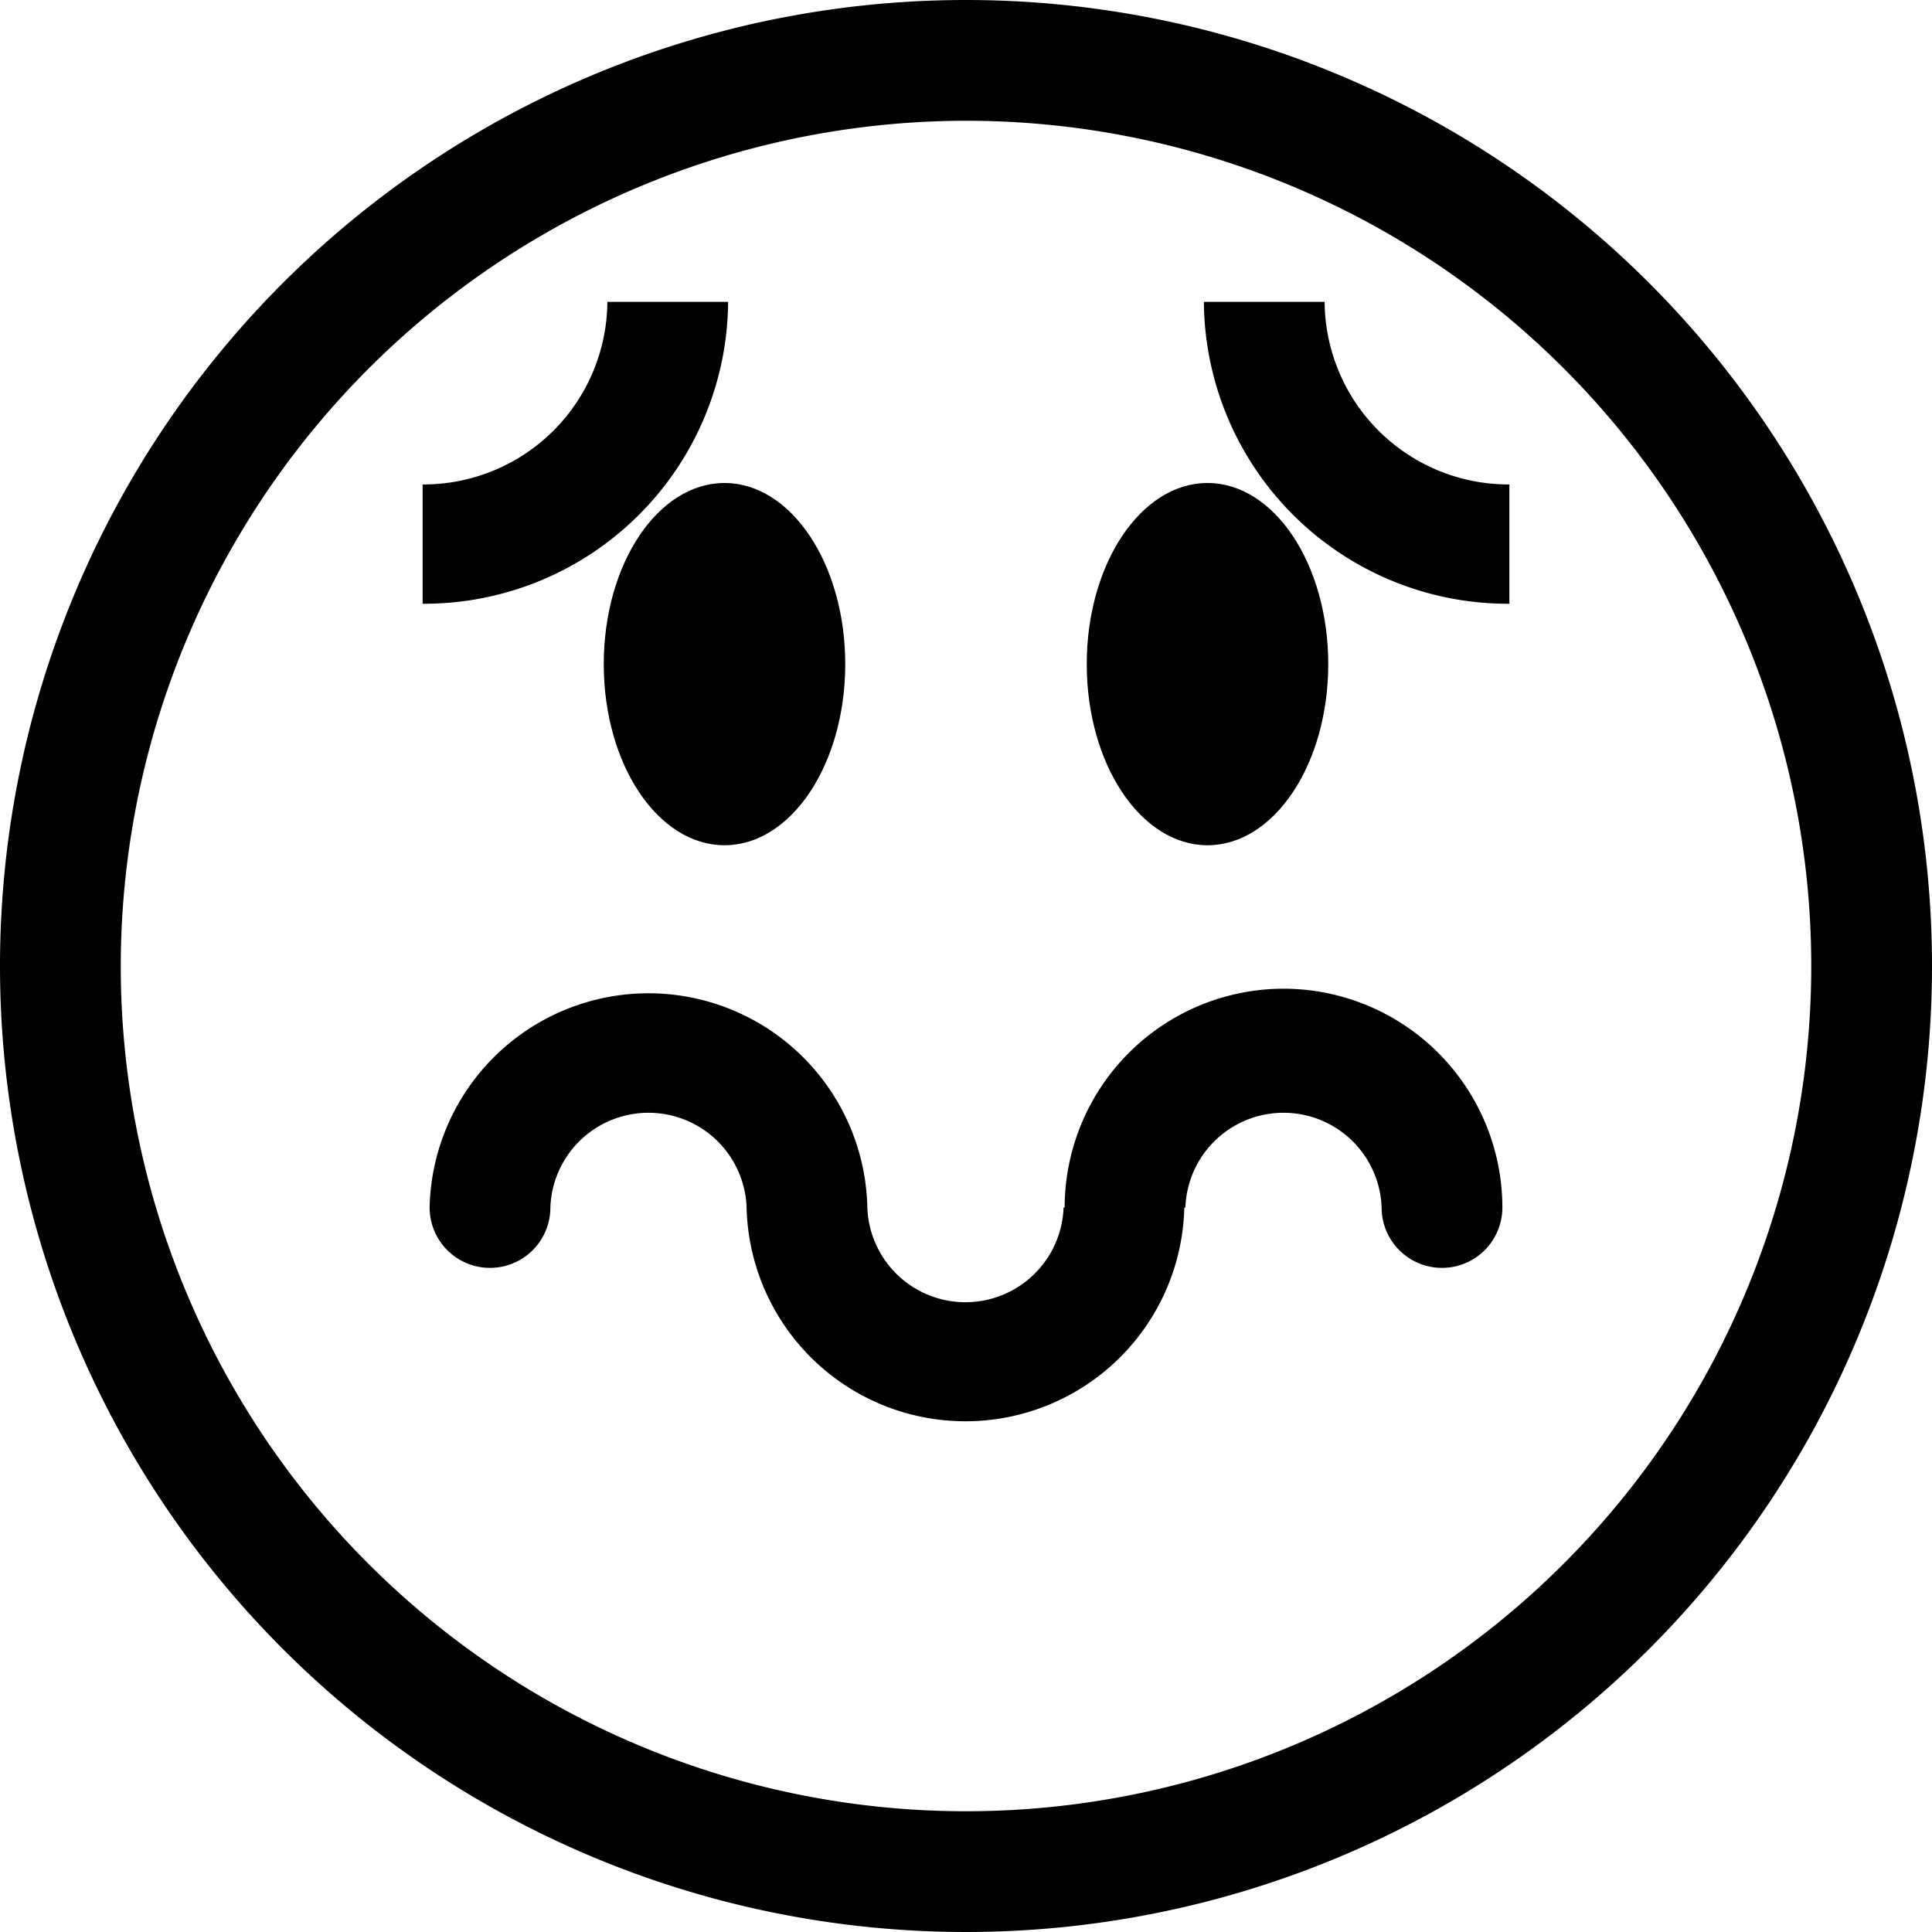
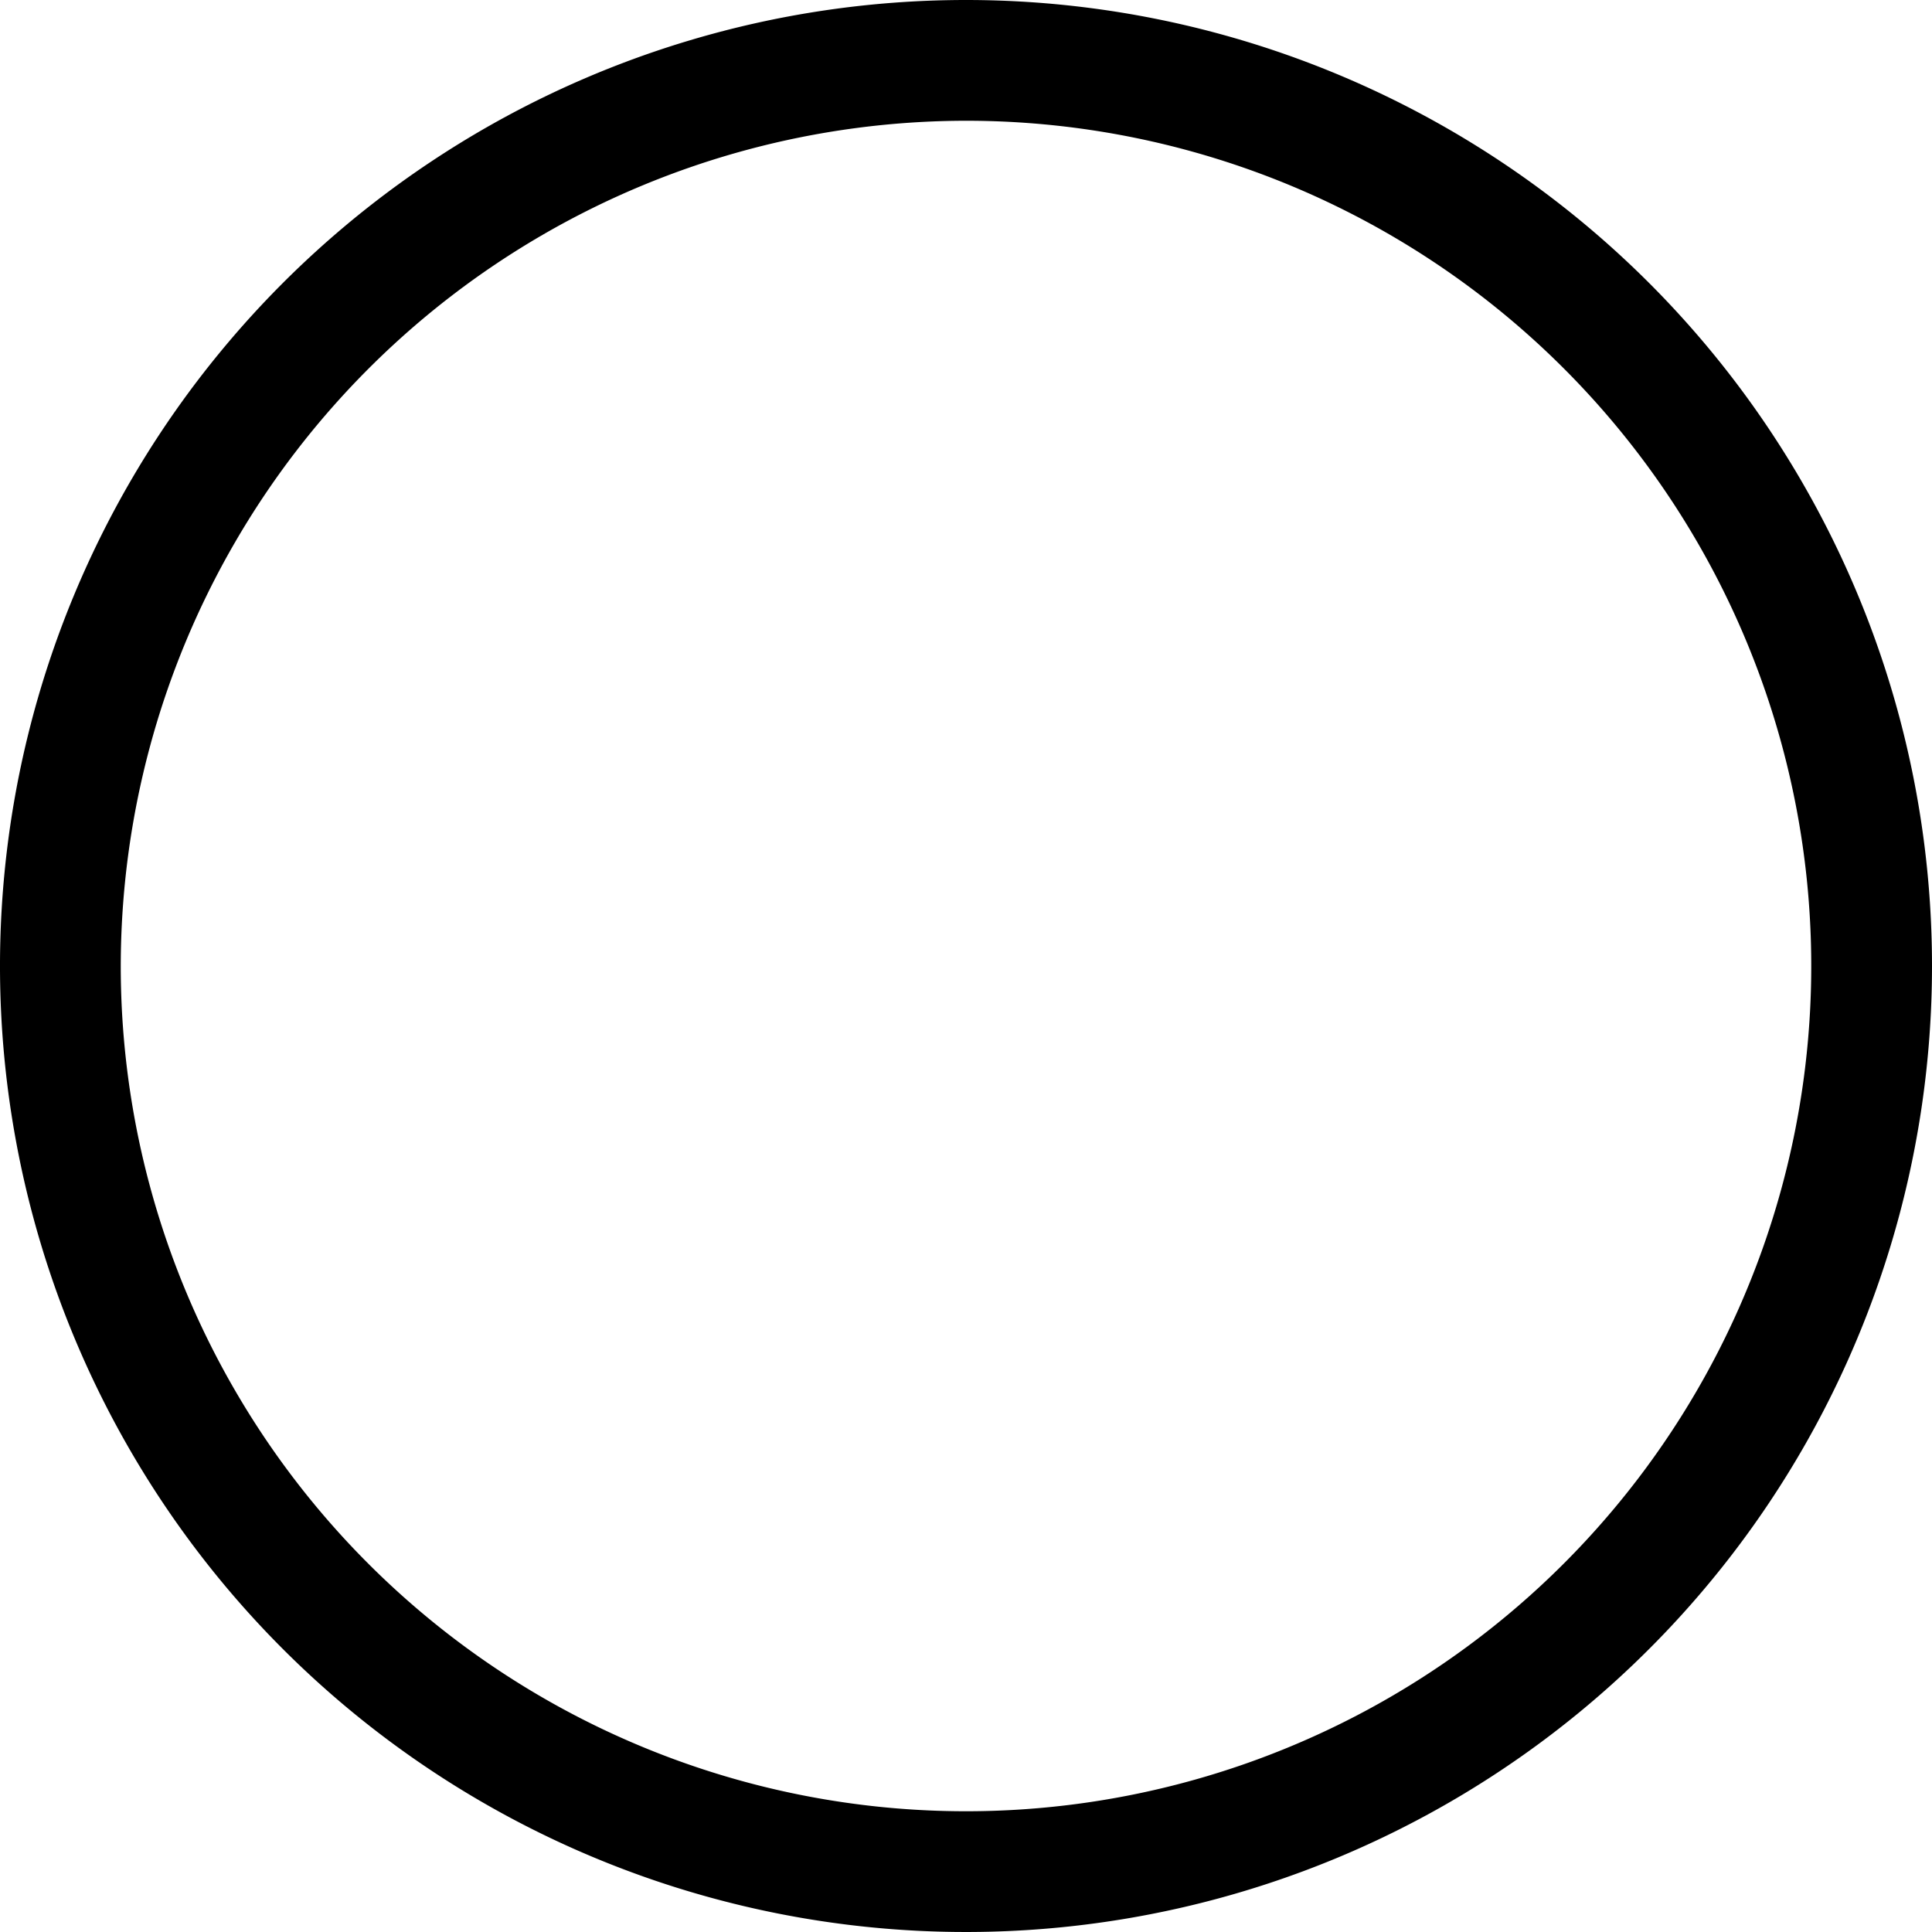
<svg xmlns="http://www.w3.org/2000/svg" id="Layer_1" viewBox="0 0 16 16">
  <title />
-   <ellipse cx="6" cy="5.5" rx="1" ry="1.5" />
-   <ellipse cx="10" cy="5.5" rx="1" ry="1.5" />
  <path d="M8,1A7,7,0,1,1,1,8,7.008,7.008,0,0,1,8,1M8,0a8,8,0,1,0,8,8A8,8,0,0,0,8,0Z" />
-   <path d="M10.63,8.188A1.815,1.815,0,0,0,8.817,10H8.808a.813.813,0,0,1-1.625,0,1.813,1.813,0,0,0-3.625-.007V10a.5.5,0,0,0,1,0h0a.813.813,0,0,1,1.625,0,1.813,1.813,0,0,0,3.625,0h.009a.813.813,0,0,1,1.625,0h0a.5.5,0,0,0,1,0h0A1.814,1.814,0,0,0,10.63,8.188Z" />
-   <path d="M3.5,5V4.012A1.523,1.523,0,0,0,5.03,2.5h1A2.518,2.518,0,0,1,3.5,5Z" />
-   <path d="M12.5,5V4.012A1.523,1.523,0,0,1,10.97,2.5h-1A2.518,2.518,0,0,0,12.5,5Z" />
</svg>